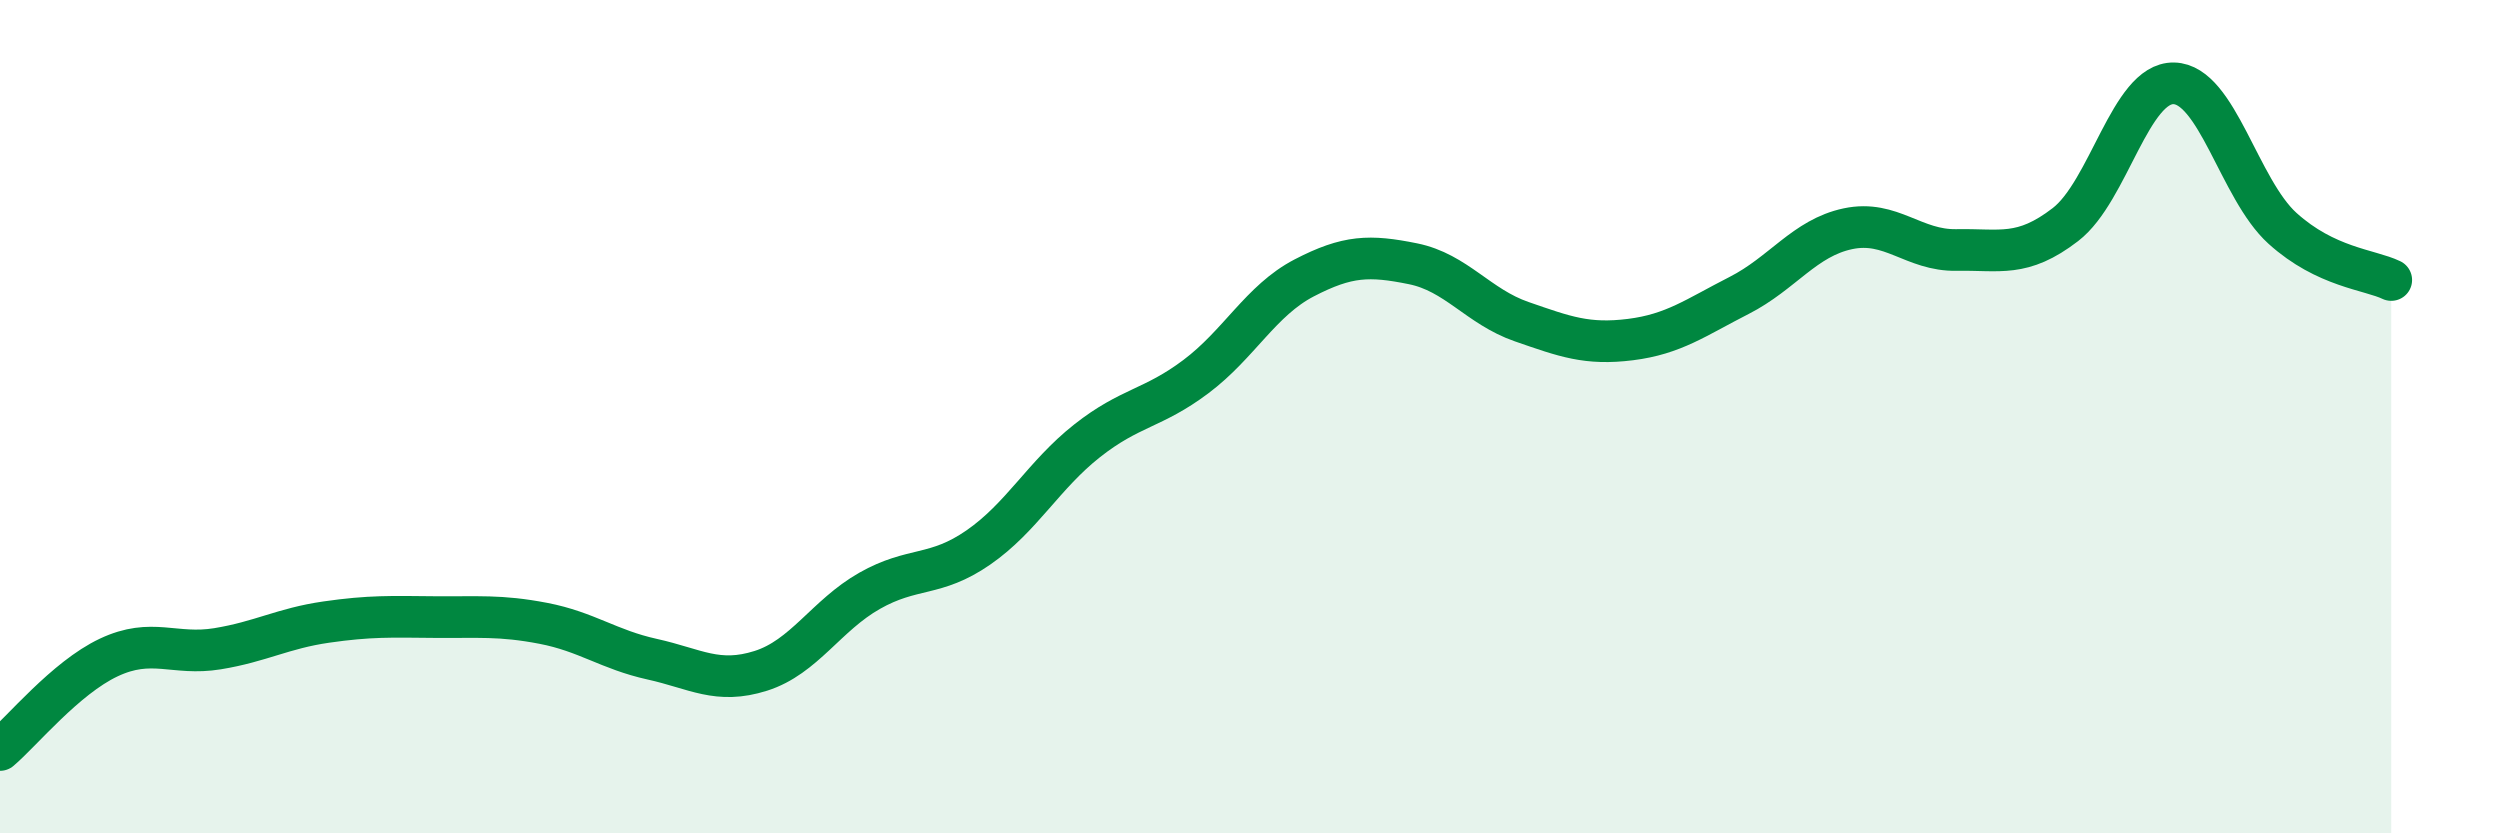
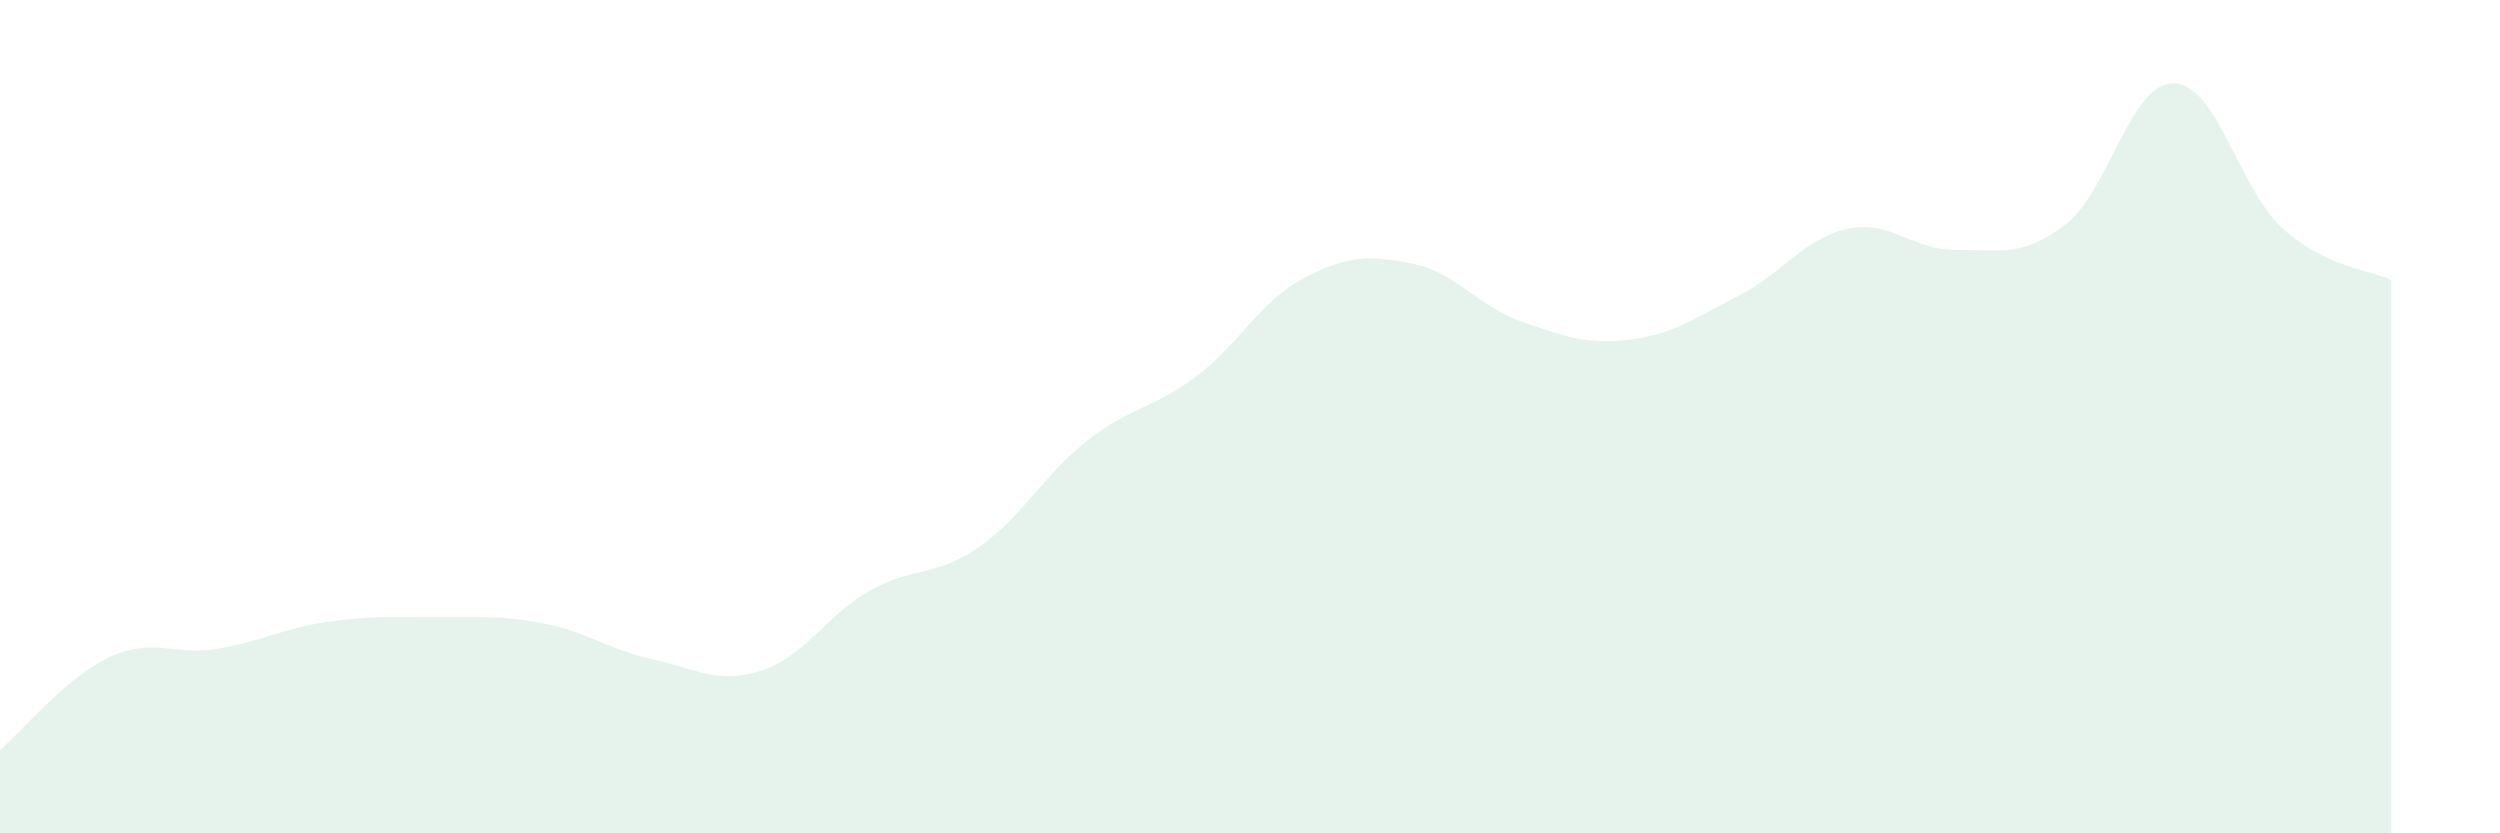
<svg xmlns="http://www.w3.org/2000/svg" width="60" height="20" viewBox="0 0 60 20">
  <path d="M 0,18 C 0.52,17.56 1.57,16.27 2.61,15.78 C 3.65,15.29 4.18,15.74 5.22,15.57 C 6.26,15.4 6.79,15.08 7.83,14.93 C 8.87,14.78 9.39,14.8 10.43,14.81 C 11.47,14.82 12,14.76 13.04,14.96 C 14.08,15.16 14.61,15.59 15.65,15.82 C 16.69,16.05 17.22,16.43 18.26,16.1 C 19.3,15.77 19.83,14.77 20.87,14.18 C 21.91,13.59 22.44,13.86 23.48,13.14 C 24.52,12.42 25.05,11.4 26.09,10.58 C 27.13,9.76 27.66,9.82 28.7,9.04 C 29.74,8.26 30.26,7.21 31.3,6.67 C 32.34,6.13 32.87,6.12 33.91,6.33 C 34.95,6.54 35.48,7.36 36.52,7.72 C 37.56,8.08 38.09,8.28 39.13,8.15 C 40.17,8.02 40.7,7.62 41.74,7.09 C 42.78,6.56 43.31,5.71 44.35,5.49 C 45.39,5.27 45.92,6.02 46.96,6 C 48,5.98 48.53,6.19 49.57,5.39 C 50.61,4.59 51.13,1.98 52.17,2 C 53.21,2.02 53.74,4.54 54.78,5.48 C 55.82,6.42 56.87,6.47 57.39,6.72L57.39 20L0 20Z" fill="#008740" opacity="0.1" stroke-linecap="round" stroke-linejoin="round" />
-   <path d="M 0,18 C 0.52,17.56 1.57,16.27 2.61,15.78 C 3.65,15.29 4.18,15.74 5.22,15.57 C 6.26,15.4 6.79,15.08 7.83,14.93 C 8.87,14.78 9.39,14.8 10.43,14.81 C 11.47,14.82 12,14.76 13.04,14.96 C 14.08,15.16 14.61,15.59 15.65,15.82 C 16.69,16.05 17.22,16.43 18.26,16.1 C 19.3,15.77 19.83,14.77 20.87,14.18 C 21.91,13.59 22.44,13.86 23.48,13.14 C 24.52,12.42 25.05,11.4 26.09,10.58 C 27.13,9.76 27.66,9.82 28.7,9.04 C 29.74,8.26 30.26,7.21 31.3,6.67 C 32.34,6.13 32.87,6.12 33.91,6.33 C 34.95,6.54 35.48,7.36 36.52,7.72 C 37.56,8.08 38.09,8.28 39.13,8.15 C 40.17,8.02 40.7,7.62 41.74,7.09 C 42.78,6.56 43.31,5.71 44.35,5.49 C 45.39,5.27 45.92,6.02 46.96,6 C 48,5.98 48.53,6.19 49.57,5.39 C 50.61,4.59 51.13,1.98 52.17,2 C 53.21,2.02 53.74,4.54 54.78,5.48 C 55.82,6.42 56.87,6.47 57.39,6.72" stroke="#008740" stroke-width="1" fill="none" stroke-linecap="round" stroke-linejoin="round" />
</svg>